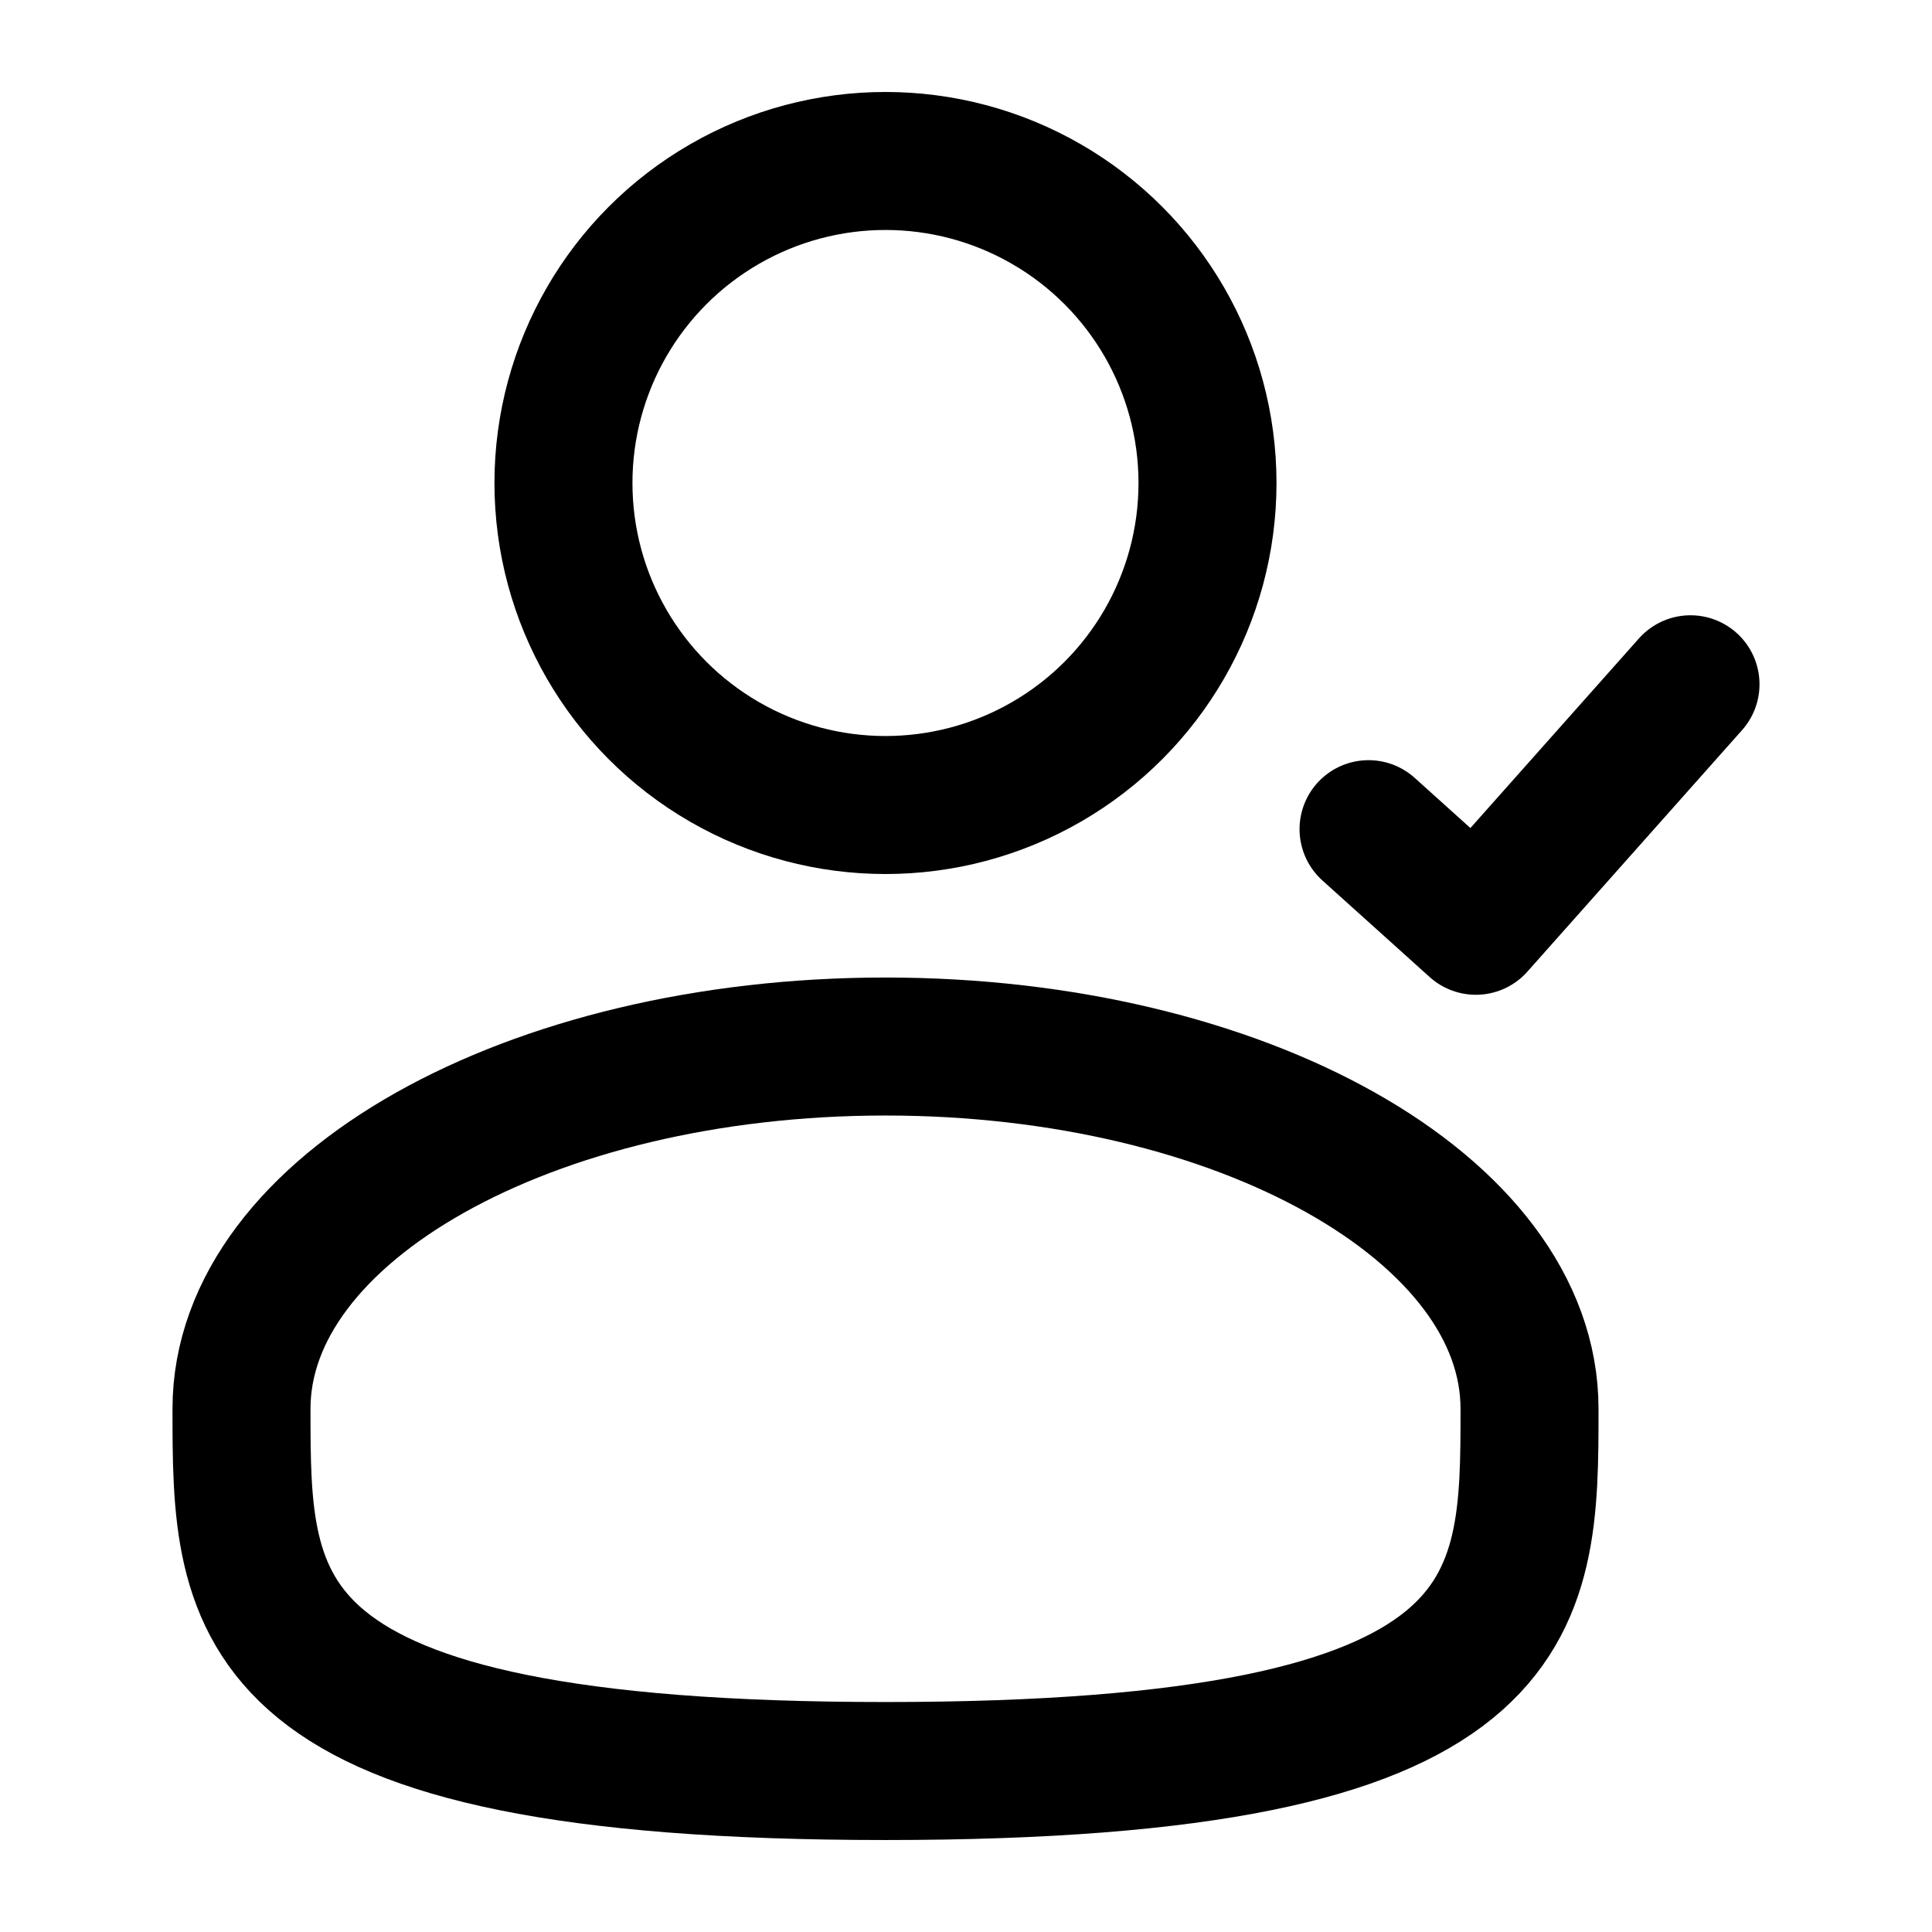
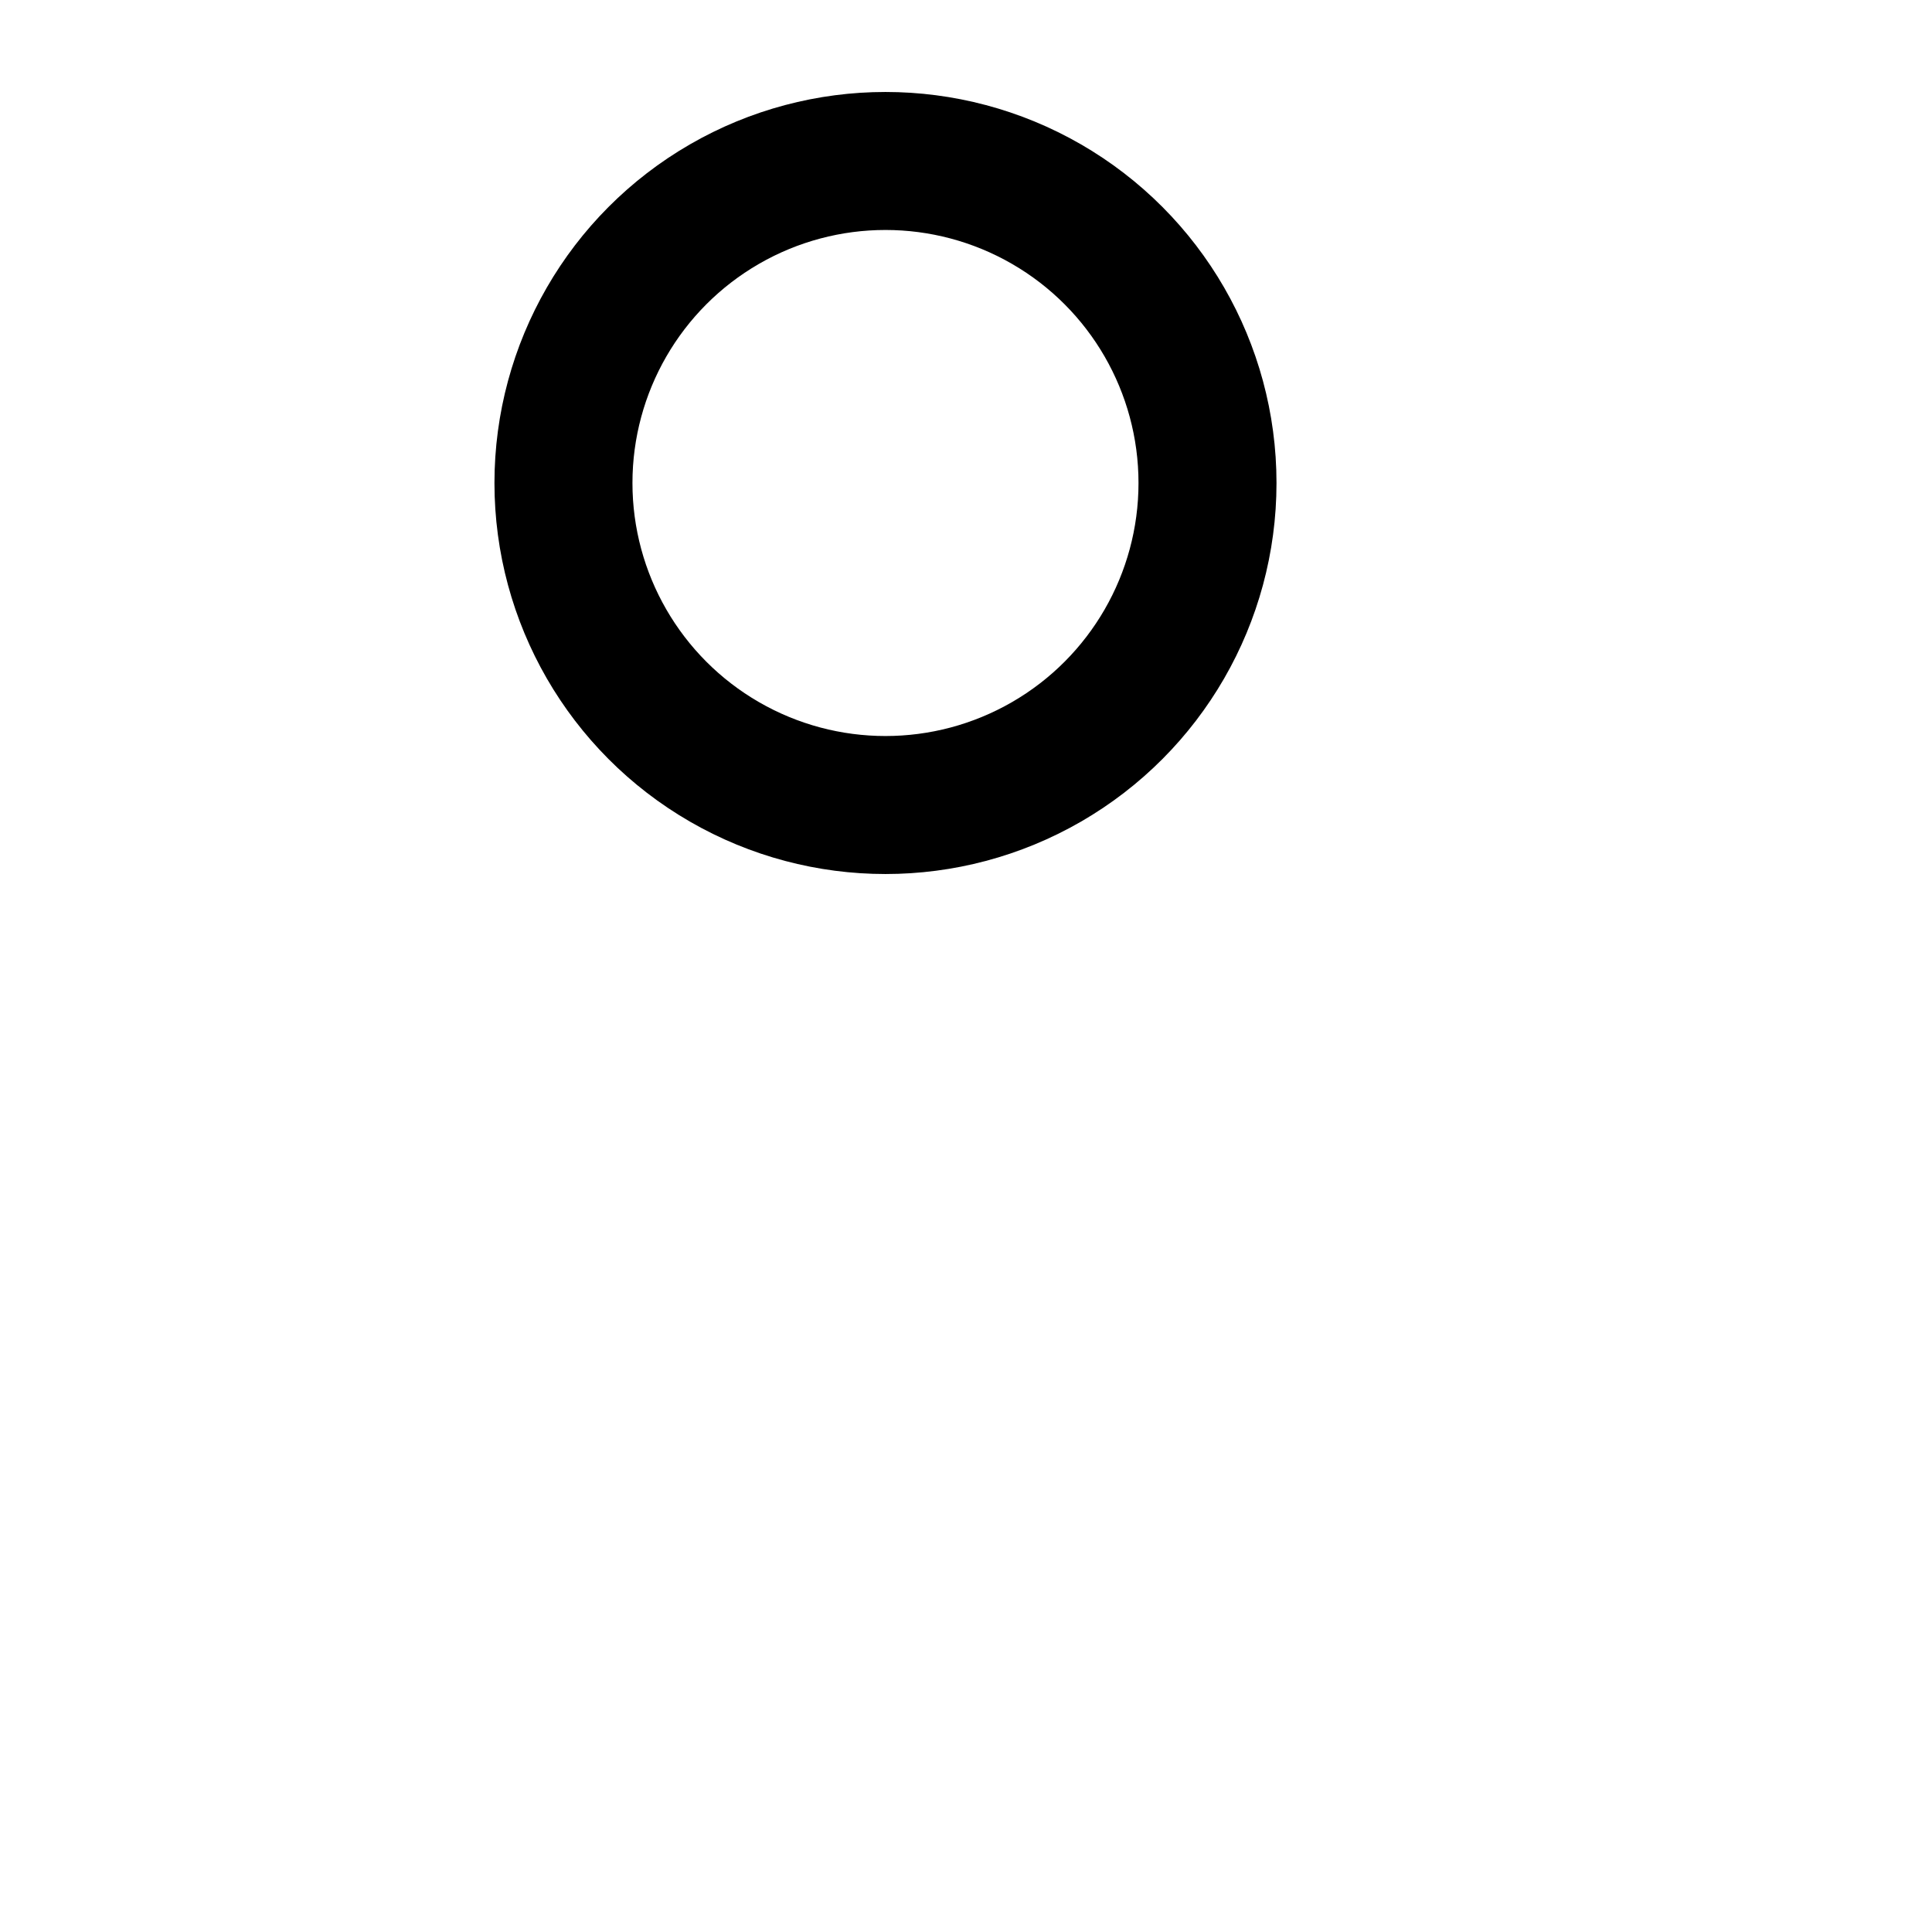
<svg xmlns="http://www.w3.org/2000/svg" width="28" height="28" viewBox="0 0 28 28" fill="none">
  <circle cx="12.833" cy="7" r="4.667" stroke="black" stroke-width="2" />
-   <path d="M22.167 20.417C22.167 23.316 22.167 25.667 12.833 25.667C3.5 25.667 3.5 23.316 3.5 20.417C3.5 17.517 7.679 15.167 12.833 15.167C17.988 15.167 22.167 17.517 22.167 20.417Z" stroke="black" stroke-width="2" />
-   <path d="M19.834 12.017C20.441 12.563 20.782 12.87 21.389 13.417L24.5 9.917" stroke="black" stroke-width="2" stroke-linecap="round" stroke-linejoin="round" />
</svg>